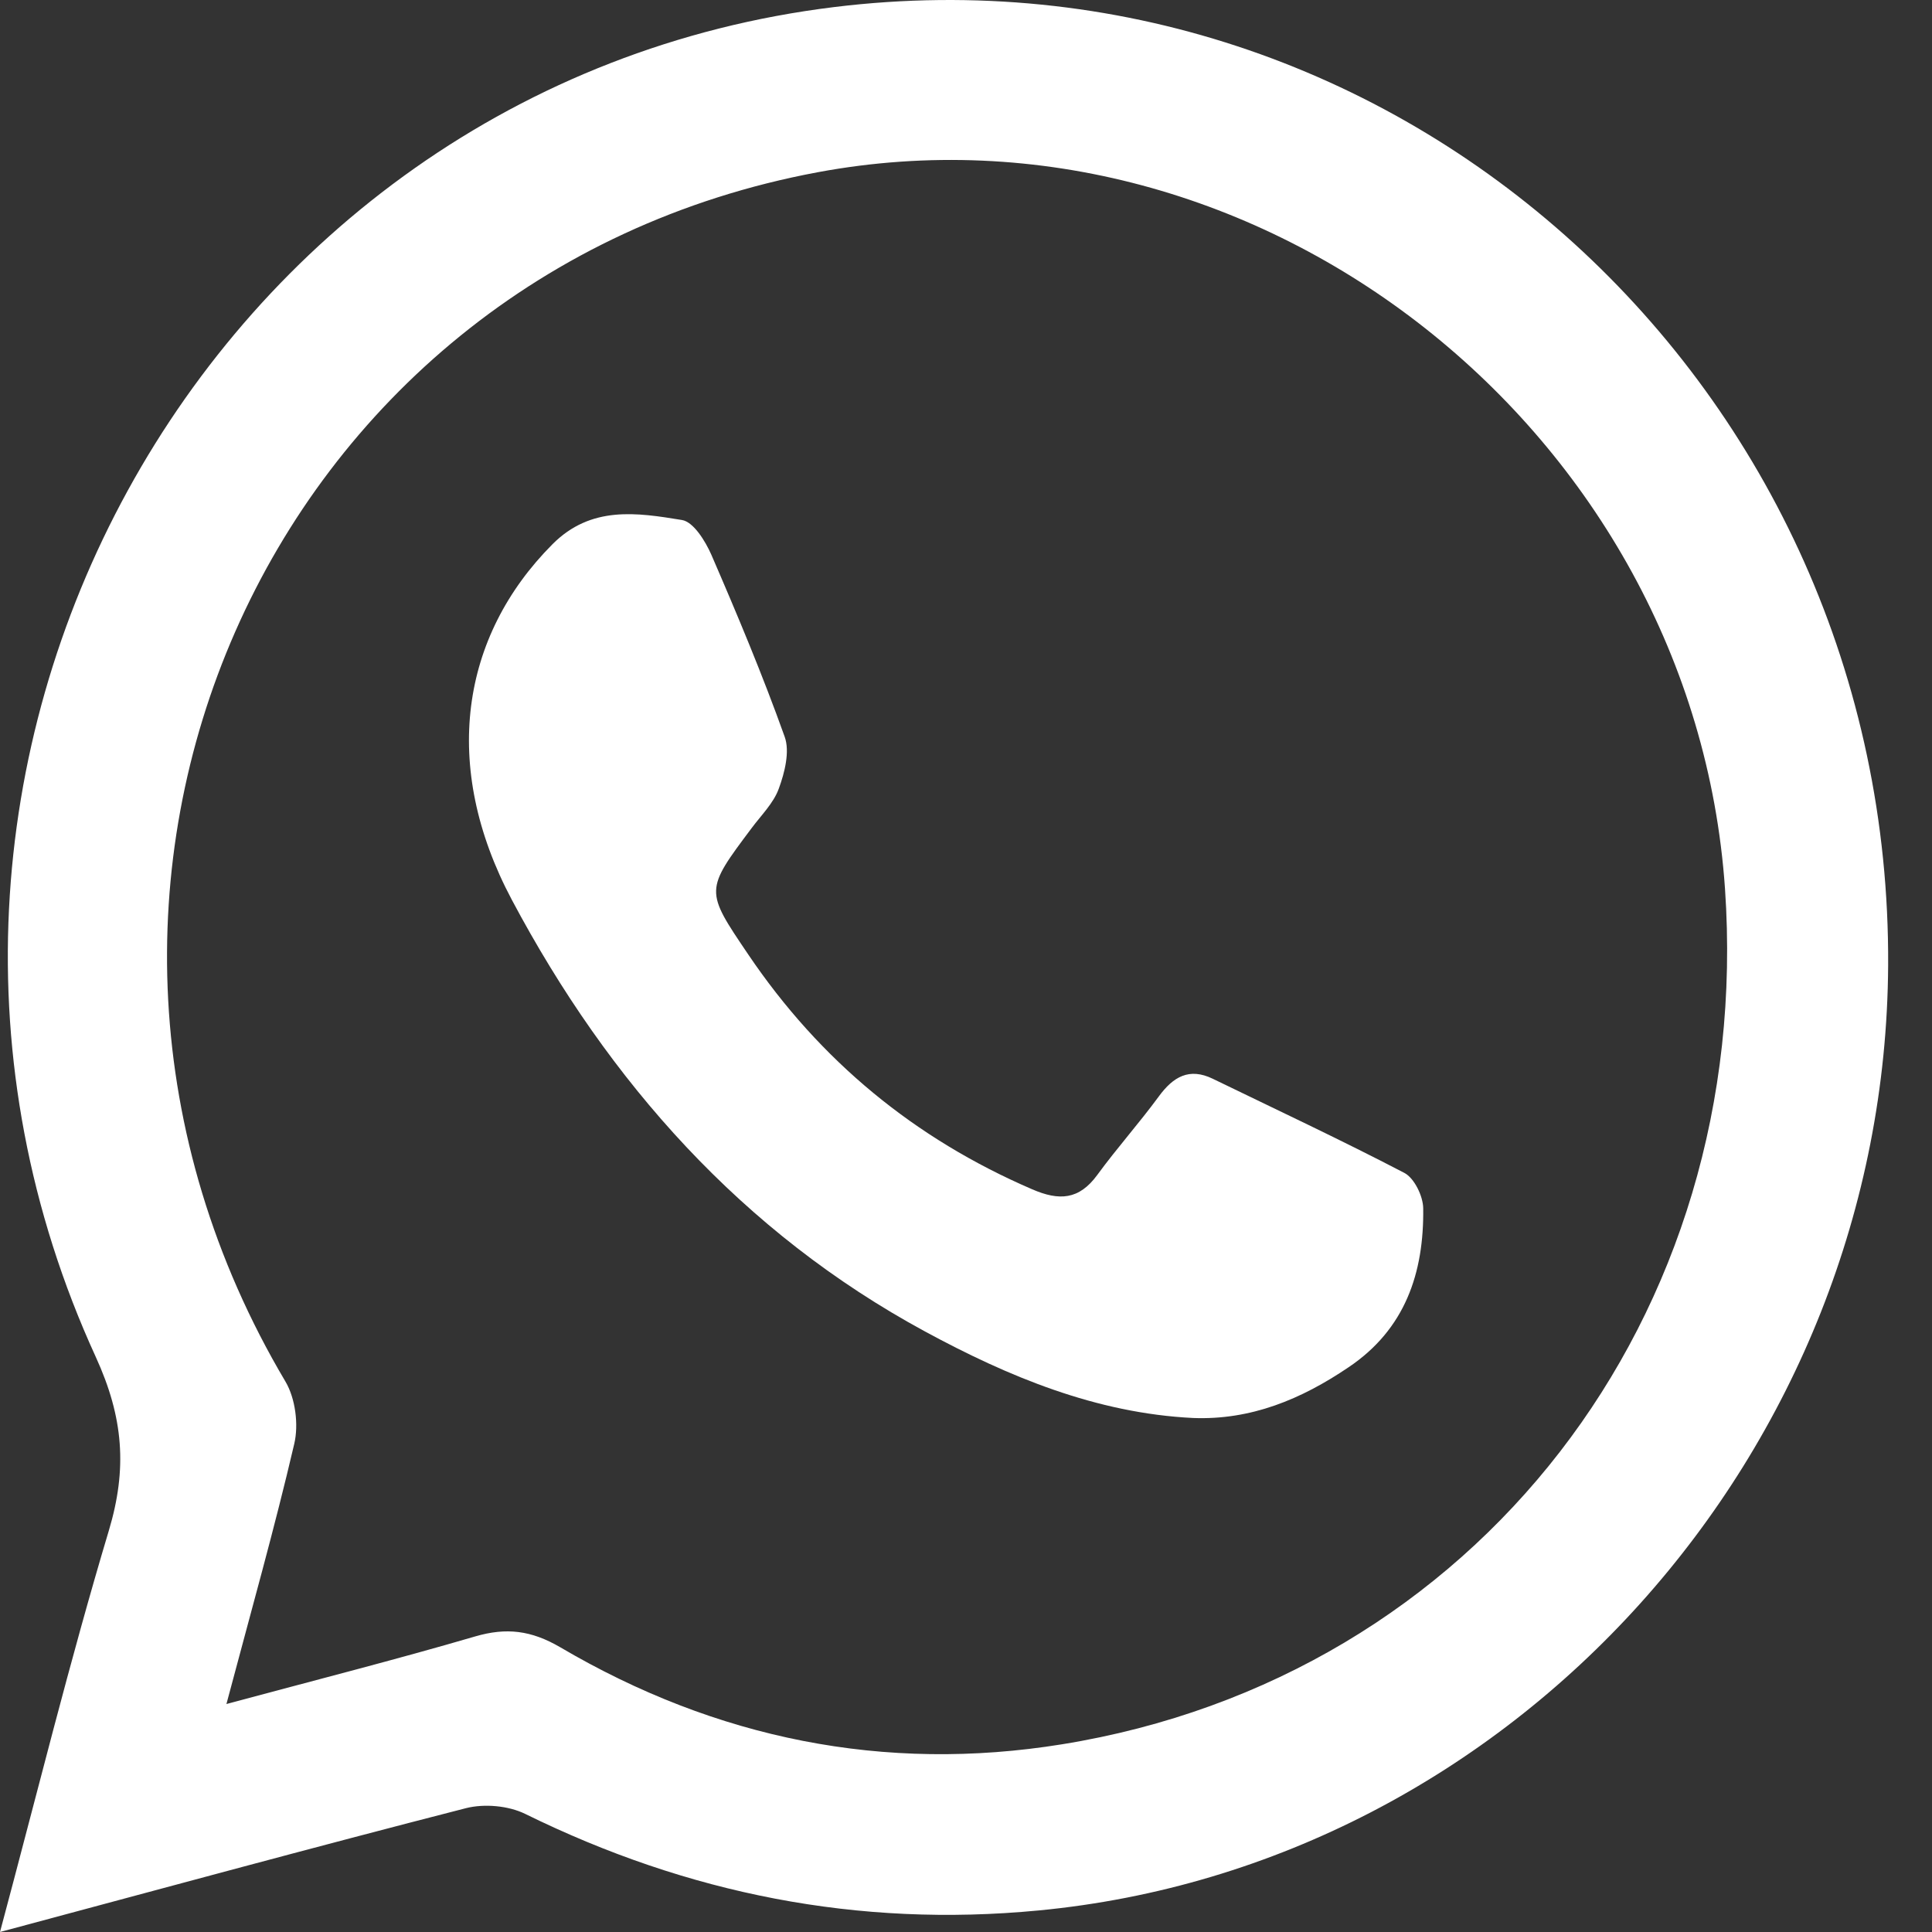
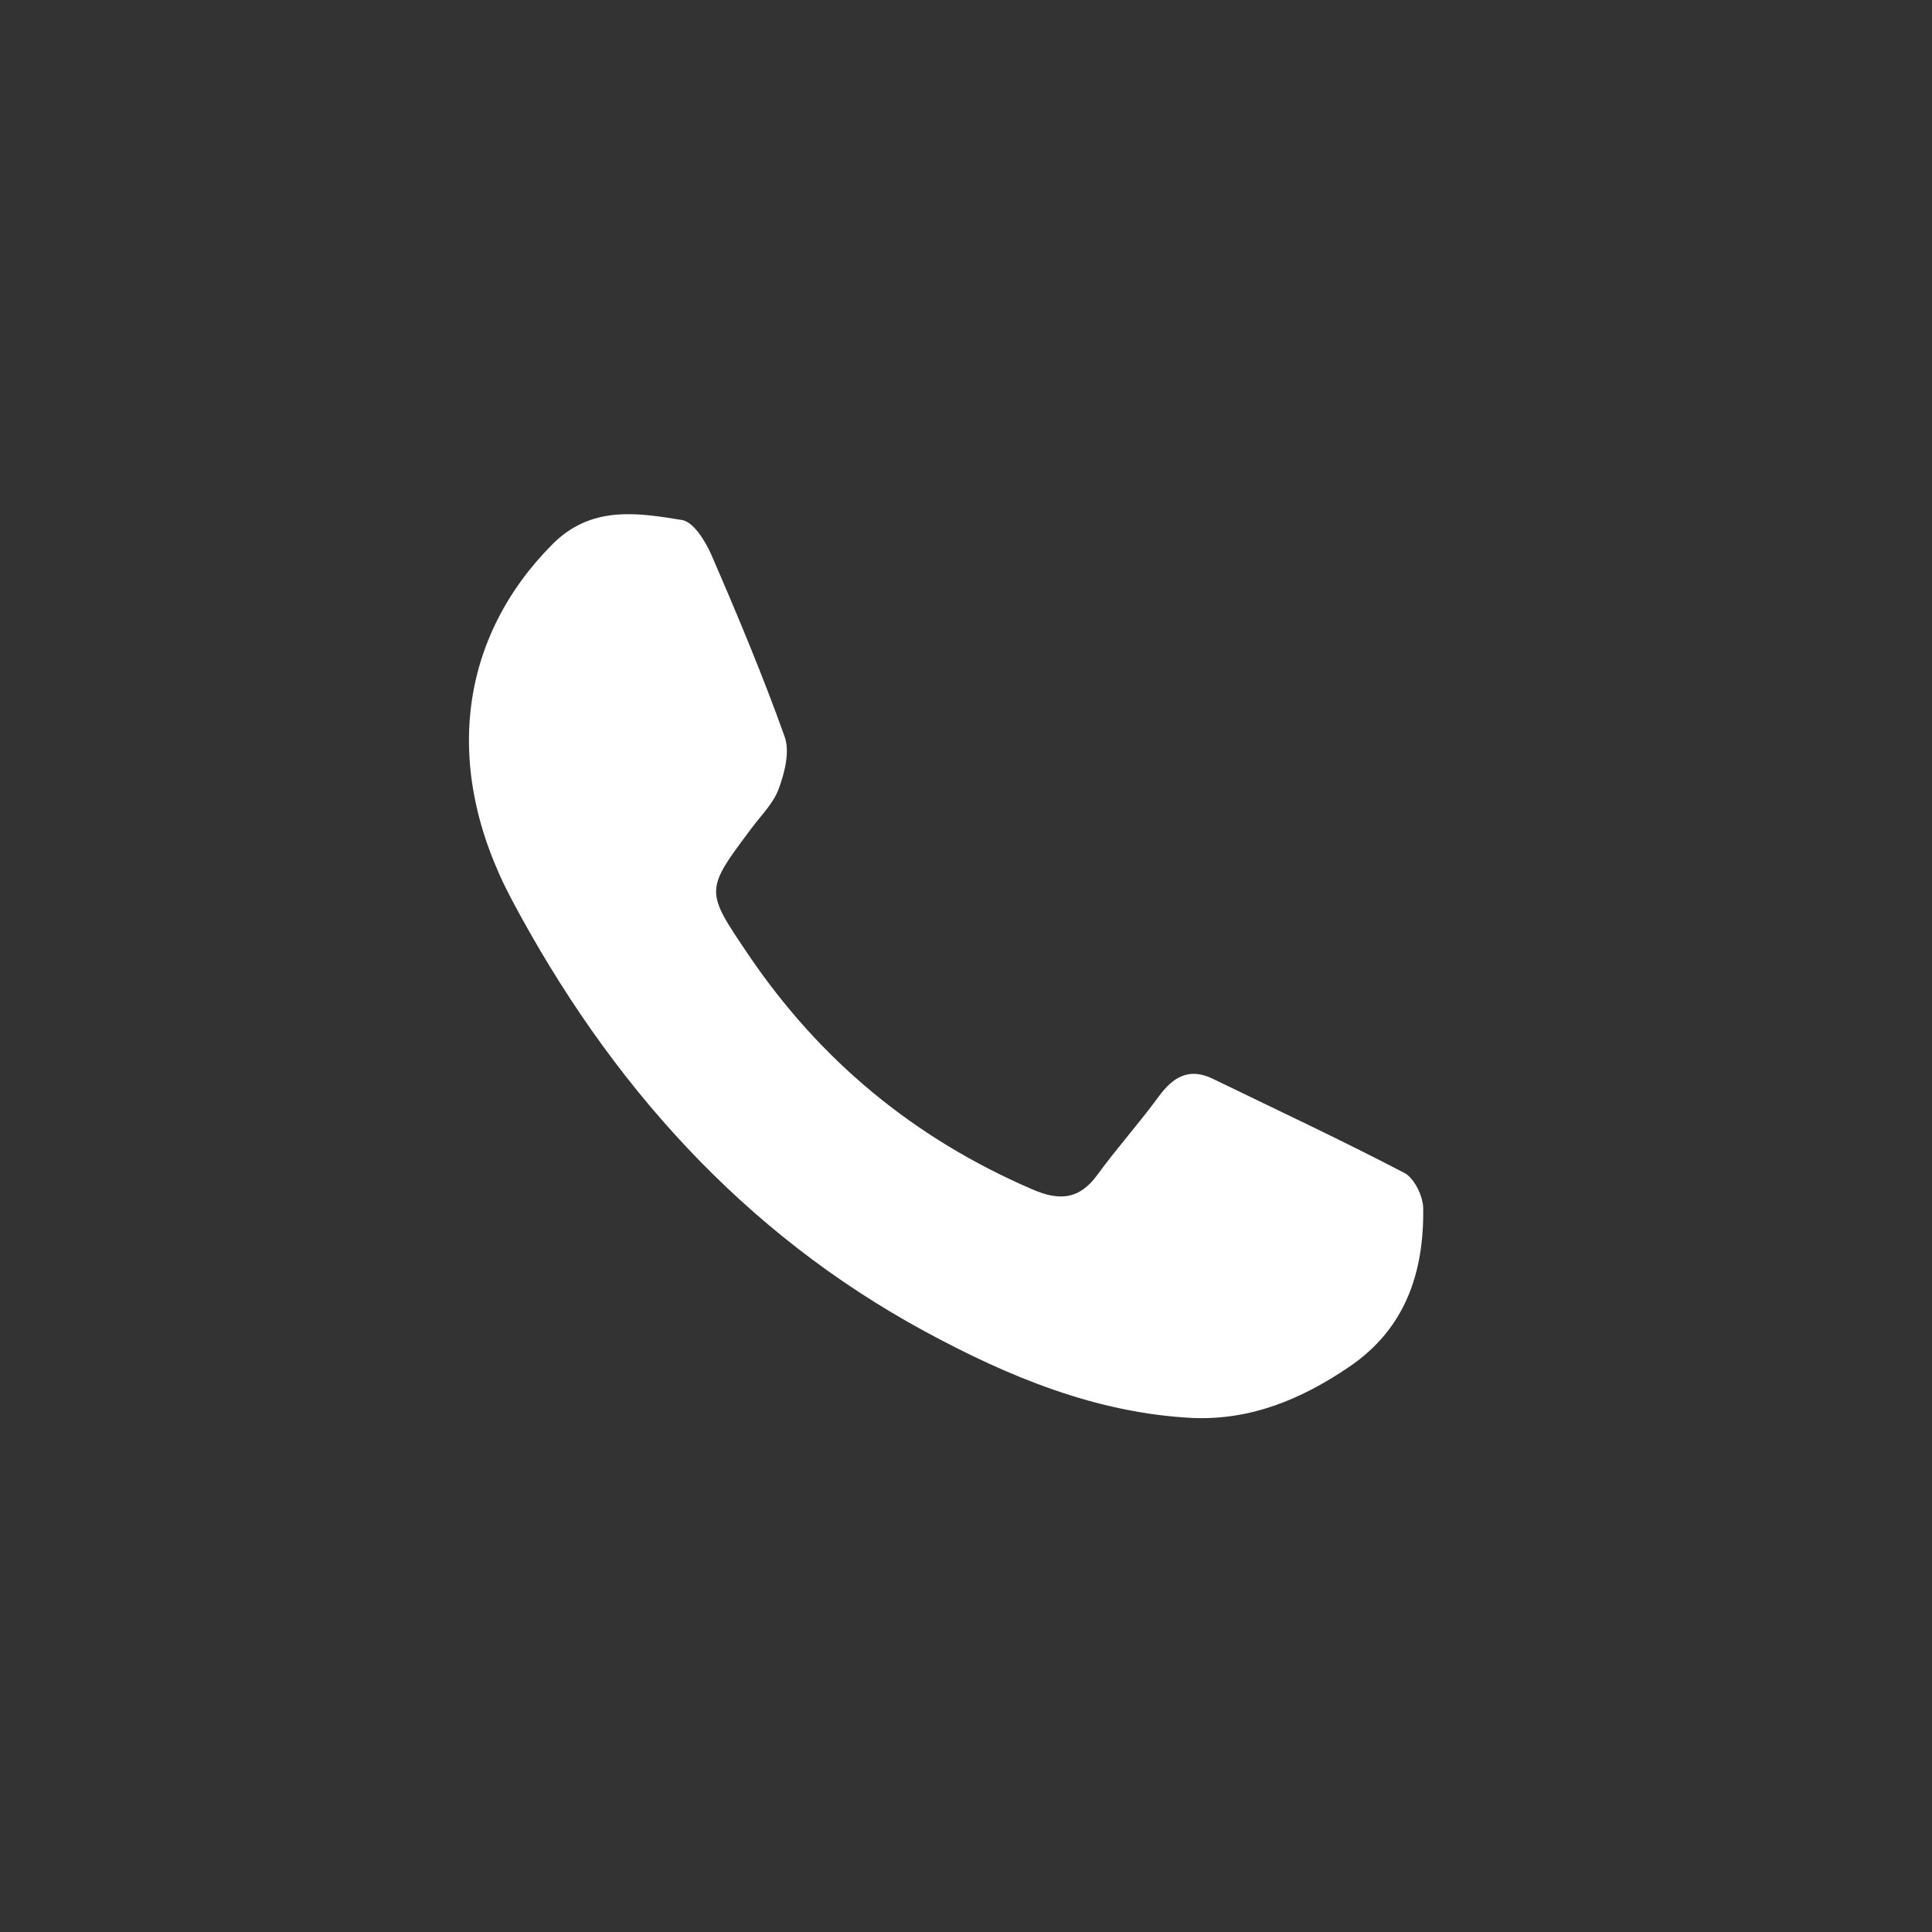
<svg xmlns="http://www.w3.org/2000/svg" width="20" height="20" viewBox="0 0 20 20" fill="none">
  <rect x="0" y="0" width="20" height="20" fill="#333333" stroke="none" />
-   <path d="M0 20C0.385 18.563 0.722 17.195 1.126 15.847C1.319 15.204 1.279 14.675 0.991 14.046C-1.792 7.968 2.106 0.874 8.636 0.073C14.473 -0.643 19.579 4.002 19.546 9.994C19.517 15.031 15.664 19.309 10.751 19.777C8.883 19.956 7.122 19.606 5.438 18.778C5.263 18.692 5.014 18.67 4.824 18.718C3.241 19.124 1.664 19.554 0 20ZM2.344 17.64C3.269 17.391 4.099 17.18 4.92 16.94C5.242 16.846 5.499 16.877 5.799 17.052C7.411 18 9.156 18.354 10.993 18.057C15.283 17.365 18.163 13.626 17.857 9.198C17.53 4.474 13.041 0.93 8.465 1.783C2.744 2.85 -0.056 9.224 2.955 14.302C3.058 14.476 3.093 14.748 3.046 14.947C2.843 15.818 2.599 16.68 2.344 17.64Z" fill="white" />
  <path d="M12.351 14.679C11.349 14.63 10.438 14.251 9.573 13.782C7.688 12.76 6.303 11.205 5.298 9.314C4.563 7.931 4.768 6.589 5.719 5.634C6.119 5.232 6.594 5.307 7.059 5.383C7.179 5.402 7.301 5.6 7.364 5.743C7.633 6.364 7.895 6.989 8.123 7.627C8.178 7.78 8.123 7.998 8.062 8.164C8.008 8.314 7.88 8.439 7.782 8.571C7.296 9.219 7.297 9.217 7.744 9.878C8.49 10.983 9.471 11.788 10.684 12.311C10.965 12.433 11.17 12.421 11.359 12.163C11.562 11.885 11.792 11.628 11.996 11.35C12.146 11.145 12.312 11.05 12.554 11.167C13.217 11.489 13.884 11.801 14.538 12.142C14.64 12.195 14.731 12.381 14.733 12.507C14.742 13.179 14.545 13.761 13.96 14.154C13.471 14.485 12.951 14.702 12.351 14.679Z" fill="white" />
</svg>